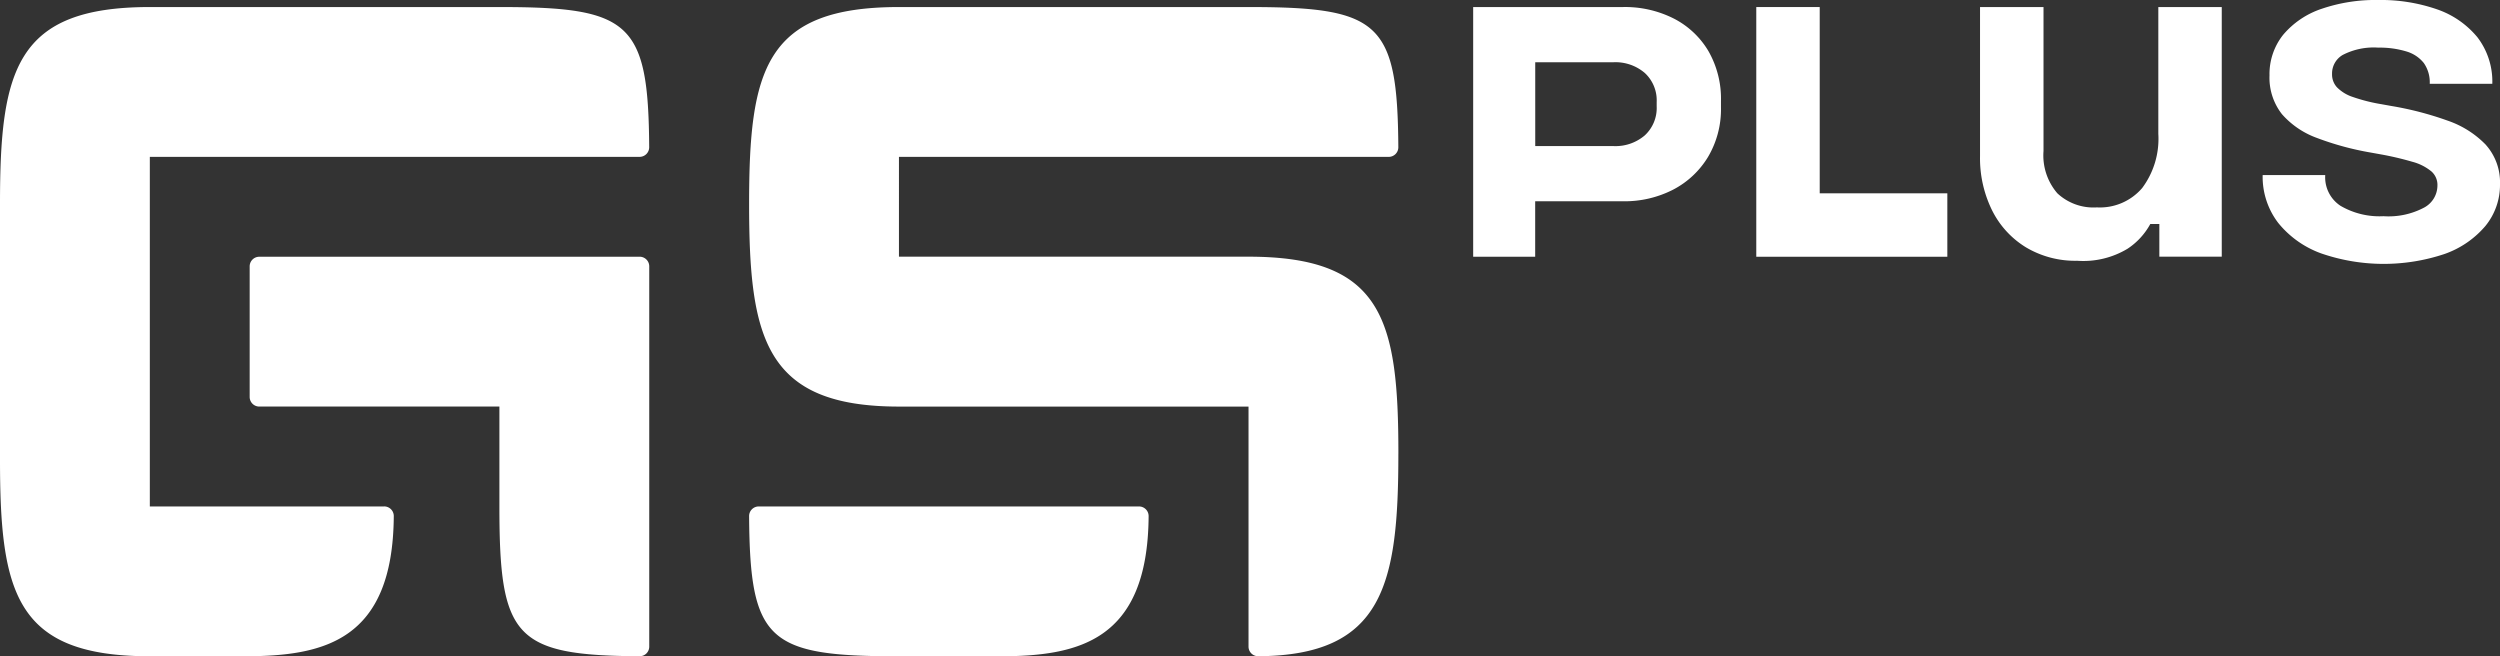
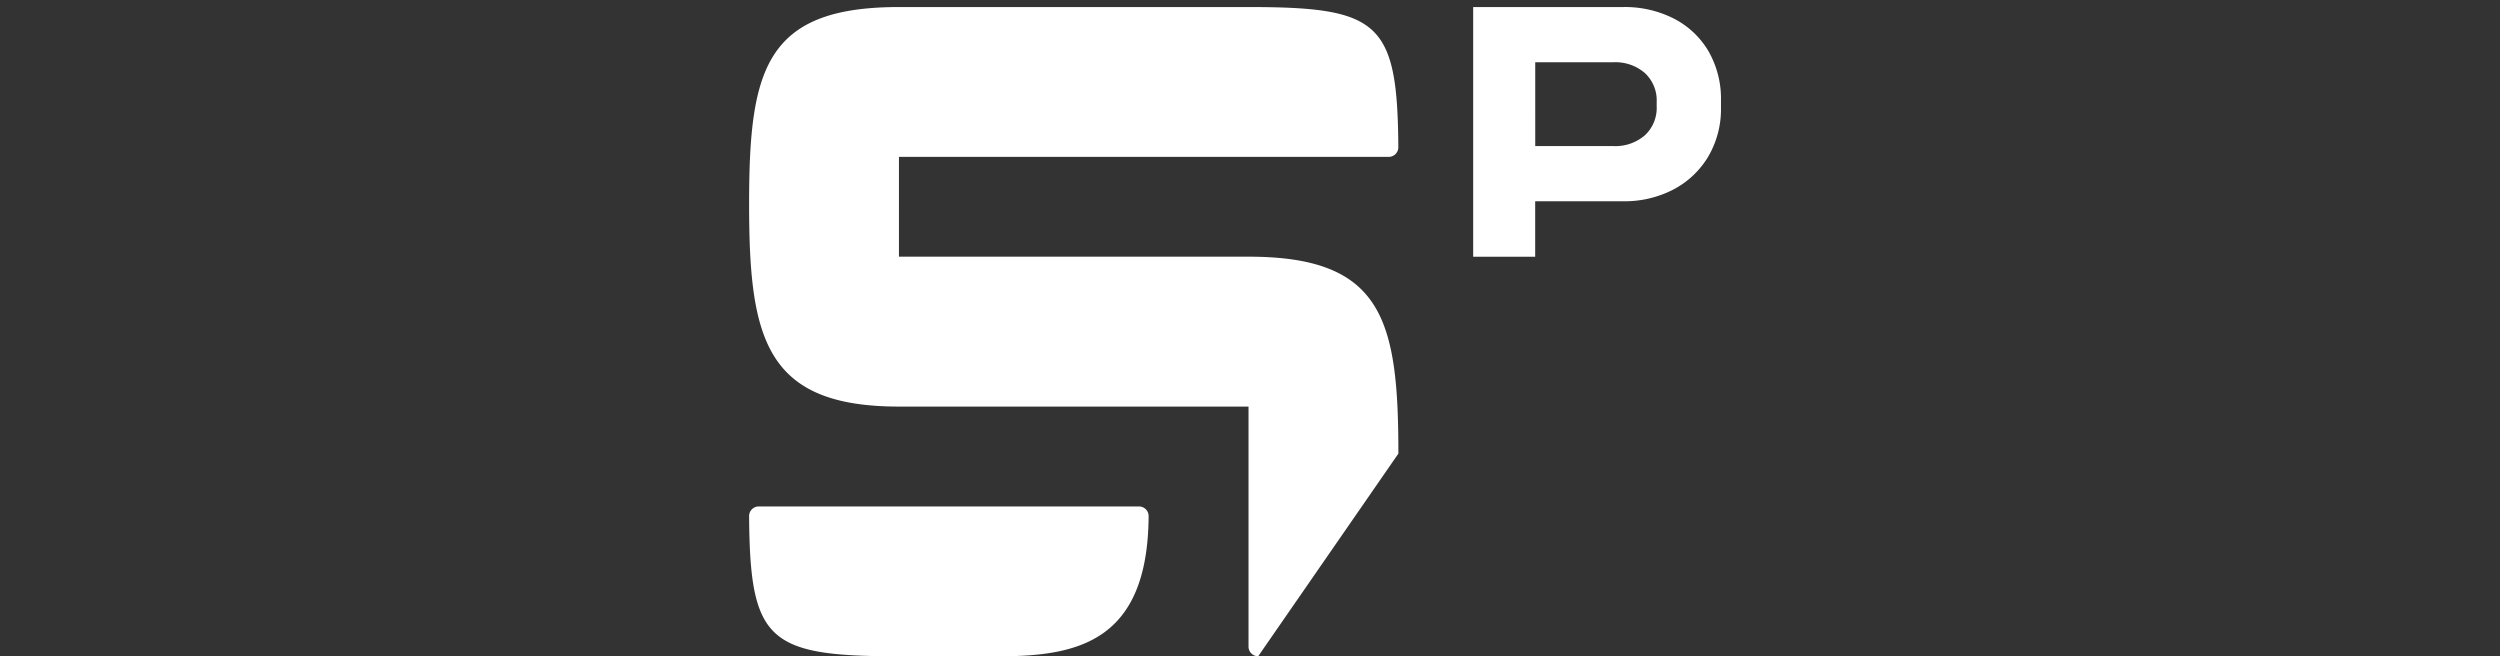
<svg xmlns="http://www.w3.org/2000/svg" width="232.339" height="60.991" viewBox="0 0 232.339 60.991">
  <rect x="0" y="0" width="232.339" height="60.991" fill="#333333" stroke="none" />
  <g id="Group_36" data-name="Group 36" transform="translate(-1443 123)">
-     <path id="Path_27" data-name="Path 27" d="M85.844,51.009H50.5a.894.894,0,0,0-.894.894V64.038a.894.894,0,0,0,.894.894H72.815v9.284c0,12.154,1.392,13.845,13.026,13.921a.894.894,0,0,0,.9-.894V51.9a.894.894,0,0,0-.894-.894" transform="translate(1416.597 -150.148)" fill="#fff" />
    <path id="Path_28" data-name="Path 28" d="M185.062,100.617H149.721a.894.894,0,0,0-.894.9c.076,11.634,1.766,13.026,13.921,13.026h9.287c7.384,0,13.845-1.393,13.921-13.026a.894.894,0,0,0-.894-.9" transform="translate(1363.792 -176.55)" fill="#fff" />
-     <path id="Path_29" data-name="Path 29" d="M35.7,47.812H13.924V15.323H59.439a.894.894,0,0,0,.894-.9C60.258,2.792,58.567,1.4,46.413,1.4H13.924C1.463,1.4,0,7.238,0,19.7V43.435c0,12.46,1.463,18.3,13.924,18.3h8.751c7.384,0,13.845-1.393,13.921-13.026a.894.894,0,0,0-.894-.9" transform="translate(1443 -123.745)" fill="#fff" />
-     <path id="Path_30" data-name="Path 30" d="M209.168,42.9c0-12.46-1.463-18.3-13.924-18.3l0,0-32.491,0V15.324h45.516a.893.893,0,0,0,.894-.9C209.086,2.792,207.4,1.4,195.241,1.4h-32.49c-12.46,0-13.924,5.839-13.924,18.3s1.464,18.831,13.924,18.831l32.489,0,0,22.307a.894.894,0,0,0,.9.894c11.634-.076,13.026-6.675,13.026-18.829" transform="translate(1363.792 -123.745)" fill="#fff" />
+     <path id="Path_30" data-name="Path 30" d="M209.168,42.9c0-12.46-1.463-18.3-13.924-18.3l0,0-32.491,0V15.324h45.516a.893.893,0,0,0,.894-.9C209.086,2.792,207.4,1.4,195.241,1.4h-32.49c-12.46,0-13.924,5.839-13.924,18.3s1.464,18.831,13.924,18.831l32.489,0,0,22.307a.894.894,0,0,0,.9.894" transform="translate(1363.792 -123.745)" fill="#fff" />
    <path id="Path_31" data-name="Path 31" d="M292.677,24.606V1.4H306.6a10.054,10.054,0,0,1,4.737,1.077,7.958,7.958,0,0,1,3.211,3.029,8.915,8.915,0,0,1,1.159,4.635v.57a8.707,8.707,0,0,1-1.2,4.614,8.2,8.2,0,0,1-3.252,3.049,9.875,9.875,0,0,1-4.656,1.077h-8.159v5.154Zm5.768-10.283h7.278a4.186,4.186,0,0,0,2.9-.993,3.462,3.462,0,0,0,1.108-2.712v-.382a3.461,3.461,0,0,0-1.108-2.712,4.188,4.188,0,0,0-2.9-.993h-7.278Z" transform="translate(1287.233 -123.746)" fill="#fff" />
-     <path id="Path_32" data-name="Path 32" d="M354.819,18.711V1.4h-5.895V24.606H366.68V18.711Z" transform="translate(1257.297 -123.745)" fill="#fff" />
-     <path id="Path_33" data-name="Path 33" d="M402.407,24.98a8.943,8.943,0,0,1-4.749-1.24A8.413,8.413,0,0,1,394.5,20.3a10.955,10.955,0,0,1-1.123-5.053V1.4h5.9v13.38a5.394,5.394,0,0,0,1.286,3.93,4.914,4.914,0,0,0,3.673,1.31,5.173,5.173,0,0,0,4.211-1.8,7.649,7.649,0,0,0,1.5-5.03V1.4h5.895v23.2h-5.8V21.565h-.842a6.446,6.446,0,0,1-2.106,2.293,7.964,7.964,0,0,1-4.679,1.123" transform="translate(1233.638 -123.746)" fill="#fff" />
-     <path id="Path_34" data-name="Path 34" d="M470.279,13.465a8.992,8.992,0,0,0-3.556-2.253,30.2,30.2,0,0,0-5.23-1.362l-.912-.164a16,16,0,0,1-2.673-.674,3.677,3.677,0,0,1-1.474-.9,1.765,1.765,0,0,1-.455-1.241,1.988,1.988,0,0,1,.986-1.762,6.254,6.254,0,0,1,3.316-.682,8.515,8.515,0,0,1,2.624.36,3.22,3.22,0,0,1,1.6,1.069,3.12,3.12,0,0,1,.552,1.934h5.815a6.752,6.752,0,0,0-1.394-4.339,8.4,8.4,0,0,0-3.79-2.6A15.935,15.935,0,0,0,460.282,0a15.484,15.484,0,0,0-5.29.825,7.99,7.99,0,0,0-3.55,2.4,5.854,5.854,0,0,0-1.276,3.783,5.484,5.484,0,0,0,1.159,3.605,7.916,7.916,0,0,0,3.263,2.212,26.98,26.98,0,0,0,4.959,1.348l.909.164a28.363,28.363,0,0,1,2.992.7,4.663,4.663,0,0,1,1.772.9,1.675,1.675,0,0,1,.552,1.317,2.334,2.334,0,0,1-1.187,2.011,7.043,7.043,0,0,1-3.828.828,7.171,7.171,0,0,1-4.007-.975,3.167,3.167,0,0,1-1.405-2.847h-5.815a7.035,7.035,0,0,0,1.451,4.451,9.114,9.114,0,0,0,3.984,2.827,17.81,17.81,0,0,0,11.482.05A8.792,8.792,0,0,0,470.232,21a6.025,6.025,0,0,0,1.355-3.881,5.229,5.229,0,0,0-1.308-3.649" transform="translate(1203.752 -123)" fill="#fff" />
  </g>
</svg>